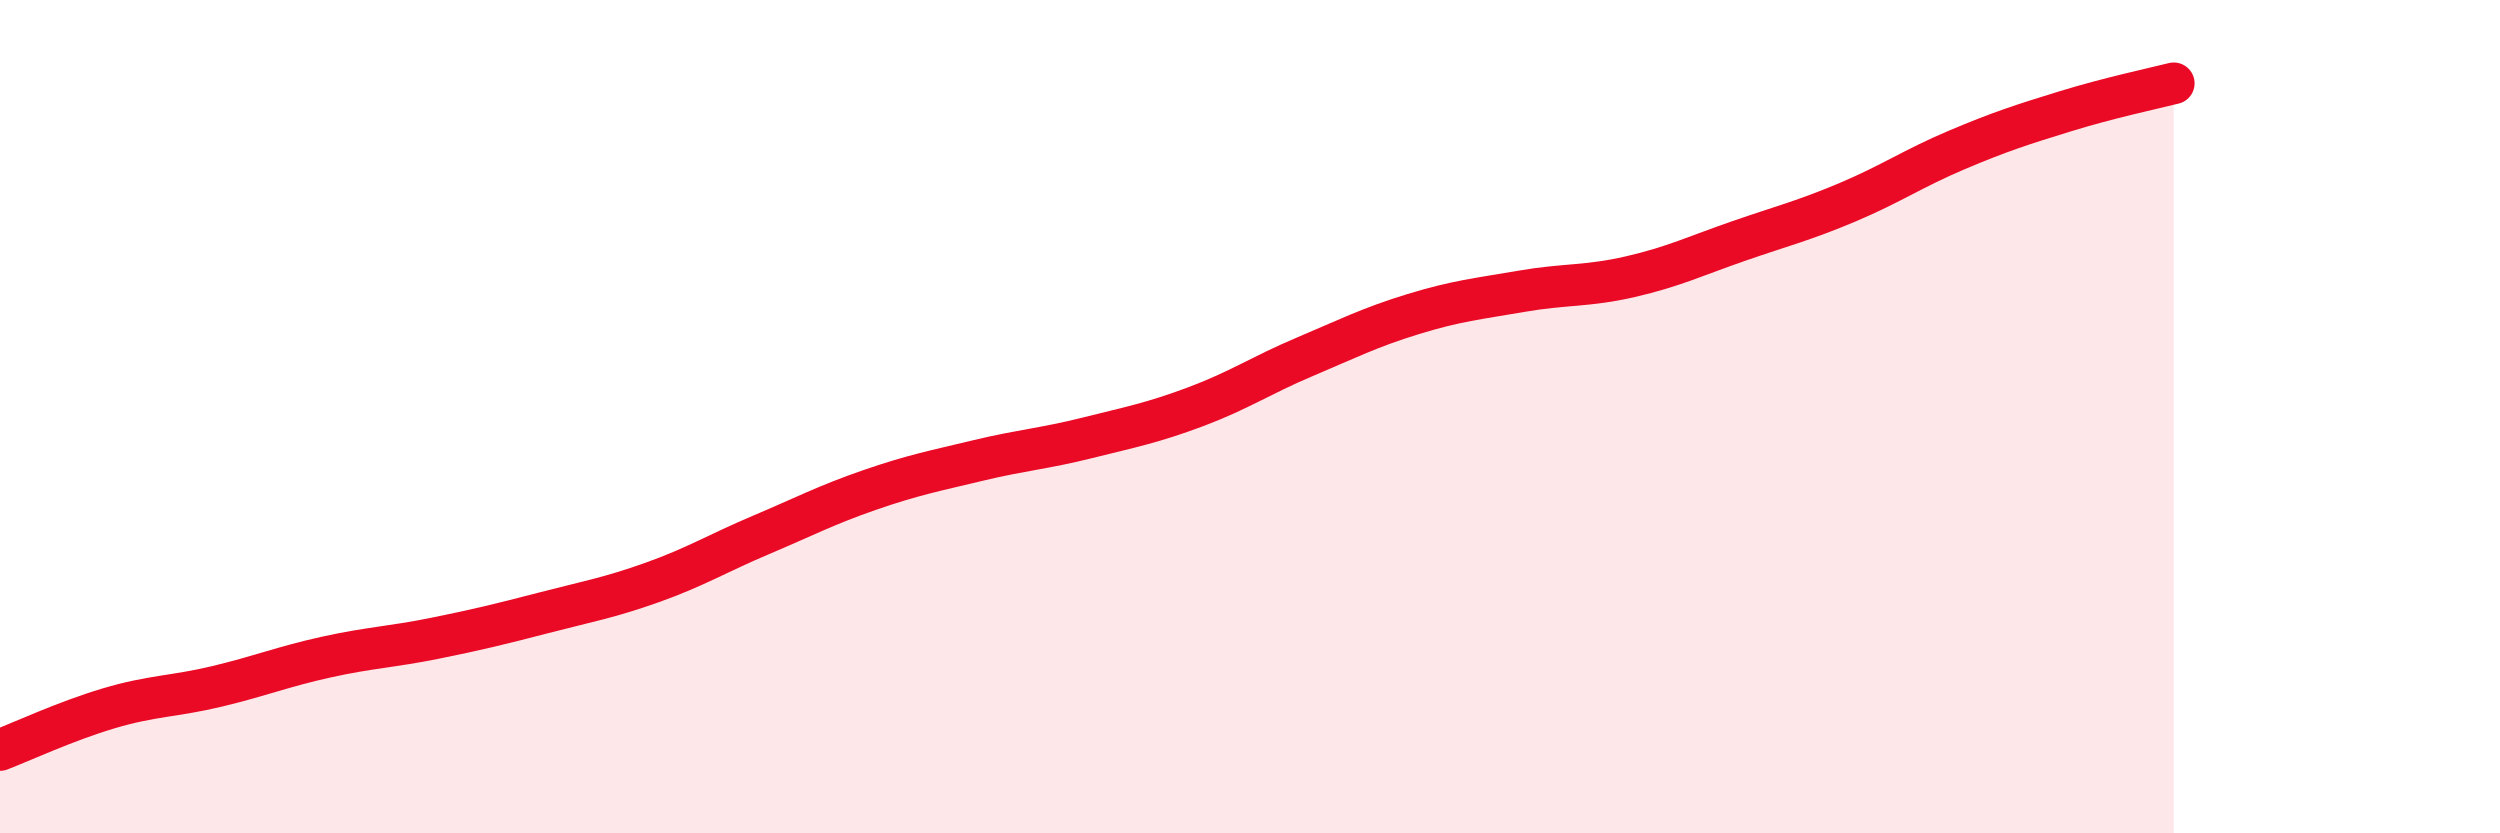
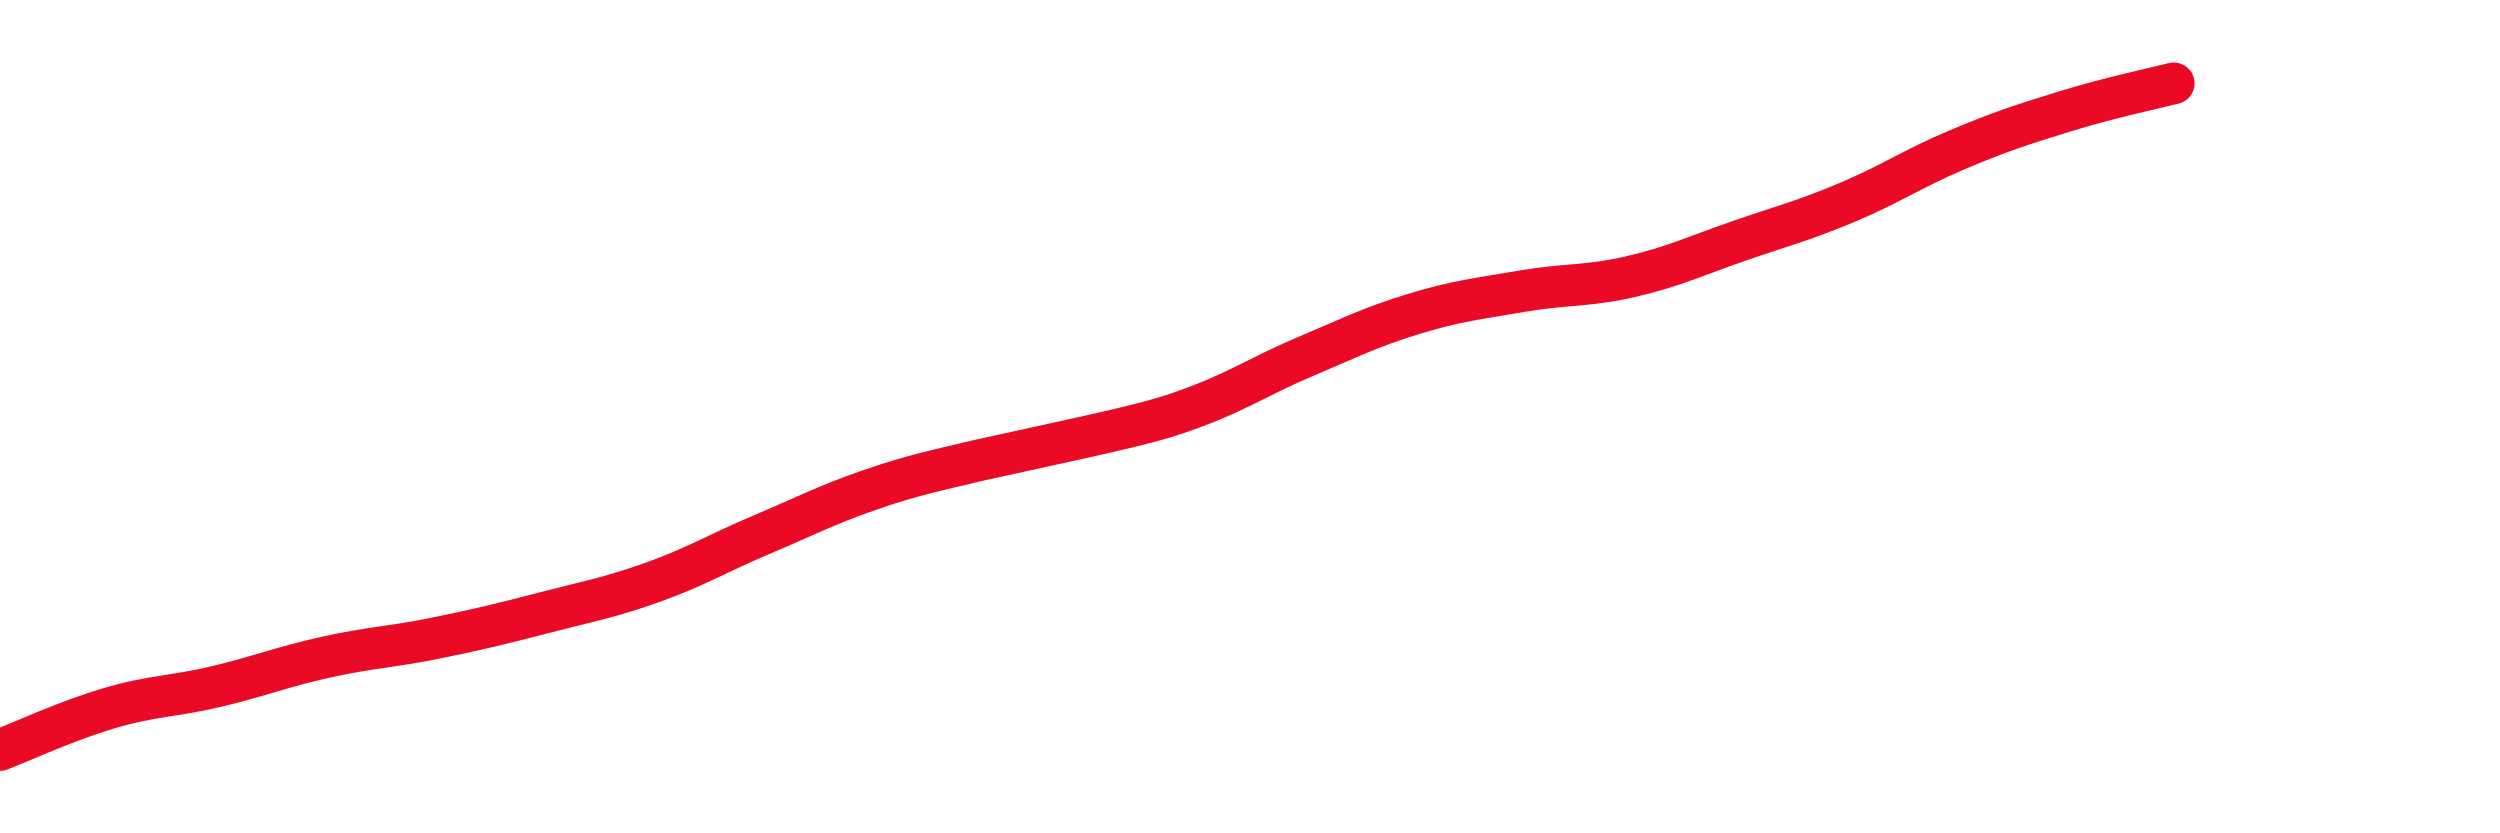
<svg xmlns="http://www.w3.org/2000/svg" width="60" height="20" viewBox="0 0 60 20">
-   <path d="M 0,18 C 0.52,17.8 1.57,17.31 2.61,17 C 3.65,16.69 4.18,16.72 5.22,16.47 C 6.26,16.22 6.79,16 7.83,15.77 C 8.87,15.54 9.39,15.53 10.43,15.32 C 11.47,15.11 12,14.98 13.04,14.71 C 14.08,14.44 14.61,14.35 15.65,13.98 C 16.69,13.61 17.22,13.28 18.26,12.84 C 19.3,12.4 19.83,12.12 20.87,11.76 C 21.91,11.4 22.44,11.3 23.48,11.05 C 24.52,10.8 25.05,10.77 26.09,10.51 C 27.13,10.25 27.66,10.15 28.7,9.76 C 29.74,9.37 30.26,9.01 31.3,8.57 C 32.34,8.13 32.87,7.86 33.91,7.54 C 34.95,7.22 35.48,7.17 36.52,6.99 C 37.56,6.81 38.09,6.88 39.13,6.64 C 40.17,6.4 40.7,6.14 41.74,5.78 C 42.78,5.42 43.31,5.29 44.35,4.85 C 45.39,4.41 45.92,4.04 46.96,3.6 C 48,3.16 48.53,2.99 49.57,2.67 C 50.61,2.35 51.65,2.13 52.17,2L52.17 20L0 20Z" fill="#EB0A25" opacity="0.1" stroke-linecap="round" stroke-linejoin="round" />
-   <path d="M 0,18 C 0.52,17.8 1.57,17.31 2.61,17 C 3.65,16.69 4.18,16.72 5.22,16.47 C 6.26,16.22 6.79,16 7.83,15.77 C 8.87,15.54 9.39,15.53 10.43,15.32 C 11.47,15.11 12,14.98 13.04,14.71 C 14.08,14.44 14.61,14.35 15.65,13.98 C 16.69,13.61 17.22,13.28 18.26,12.84 C 19.3,12.4 19.83,12.12 20.87,11.76 C 21.91,11.4 22.44,11.3 23.48,11.05 C 24.52,10.8 25.05,10.77 26.09,10.51 C 27.13,10.25 27.66,10.15 28.7,9.76 C 29.74,9.37 30.26,9.01 31.3,8.57 C 32.34,8.13 32.87,7.86 33.91,7.54 C 34.95,7.22 35.48,7.17 36.52,6.99 C 37.56,6.81 38.09,6.88 39.13,6.64 C 40.17,6.4 40.7,6.14 41.74,5.78 C 42.78,5.42 43.31,5.29 44.35,4.85 C 45.39,4.41 45.92,4.04 46.96,3.6 C 48,3.16 48.53,2.99 49.57,2.67 C 50.61,2.35 51.65,2.13 52.17,2" stroke="#EB0A25" stroke-width="1" fill="none" stroke-linecap="round" stroke-linejoin="round" />
+   <path d="M 0,18 C 0.52,17.8 1.57,17.31 2.61,17 C 3.65,16.69 4.18,16.72 5.22,16.47 C 6.26,16.22 6.79,16 7.83,15.77 C 8.87,15.54 9.39,15.53 10.43,15.32 C 11.47,15.11 12,14.98 13.04,14.71 C 14.08,14.44 14.61,14.35 15.65,13.98 C 16.69,13.61 17.22,13.28 18.26,12.84 C 19.3,12.4 19.83,12.12 20.87,11.76 C 21.91,11.4 22.44,11.3 23.48,11.05 C 27.13,10.25 27.66,10.15 28.7,9.76 C 29.74,9.37 30.26,9.01 31.3,8.57 C 32.34,8.13 32.87,7.86 33.91,7.54 C 34.95,7.22 35.48,7.17 36.52,6.99 C 37.56,6.81 38.09,6.88 39.13,6.64 C 40.17,6.4 40.7,6.14 41.74,5.78 C 42.78,5.42 43.31,5.29 44.35,4.85 C 45.39,4.41 45.92,4.04 46.96,3.6 C 48,3.16 48.53,2.99 49.57,2.67 C 50.61,2.35 51.65,2.13 52.17,2" stroke="#EB0A25" stroke-width="1" fill="none" stroke-linecap="round" stroke-linejoin="round" />
</svg>